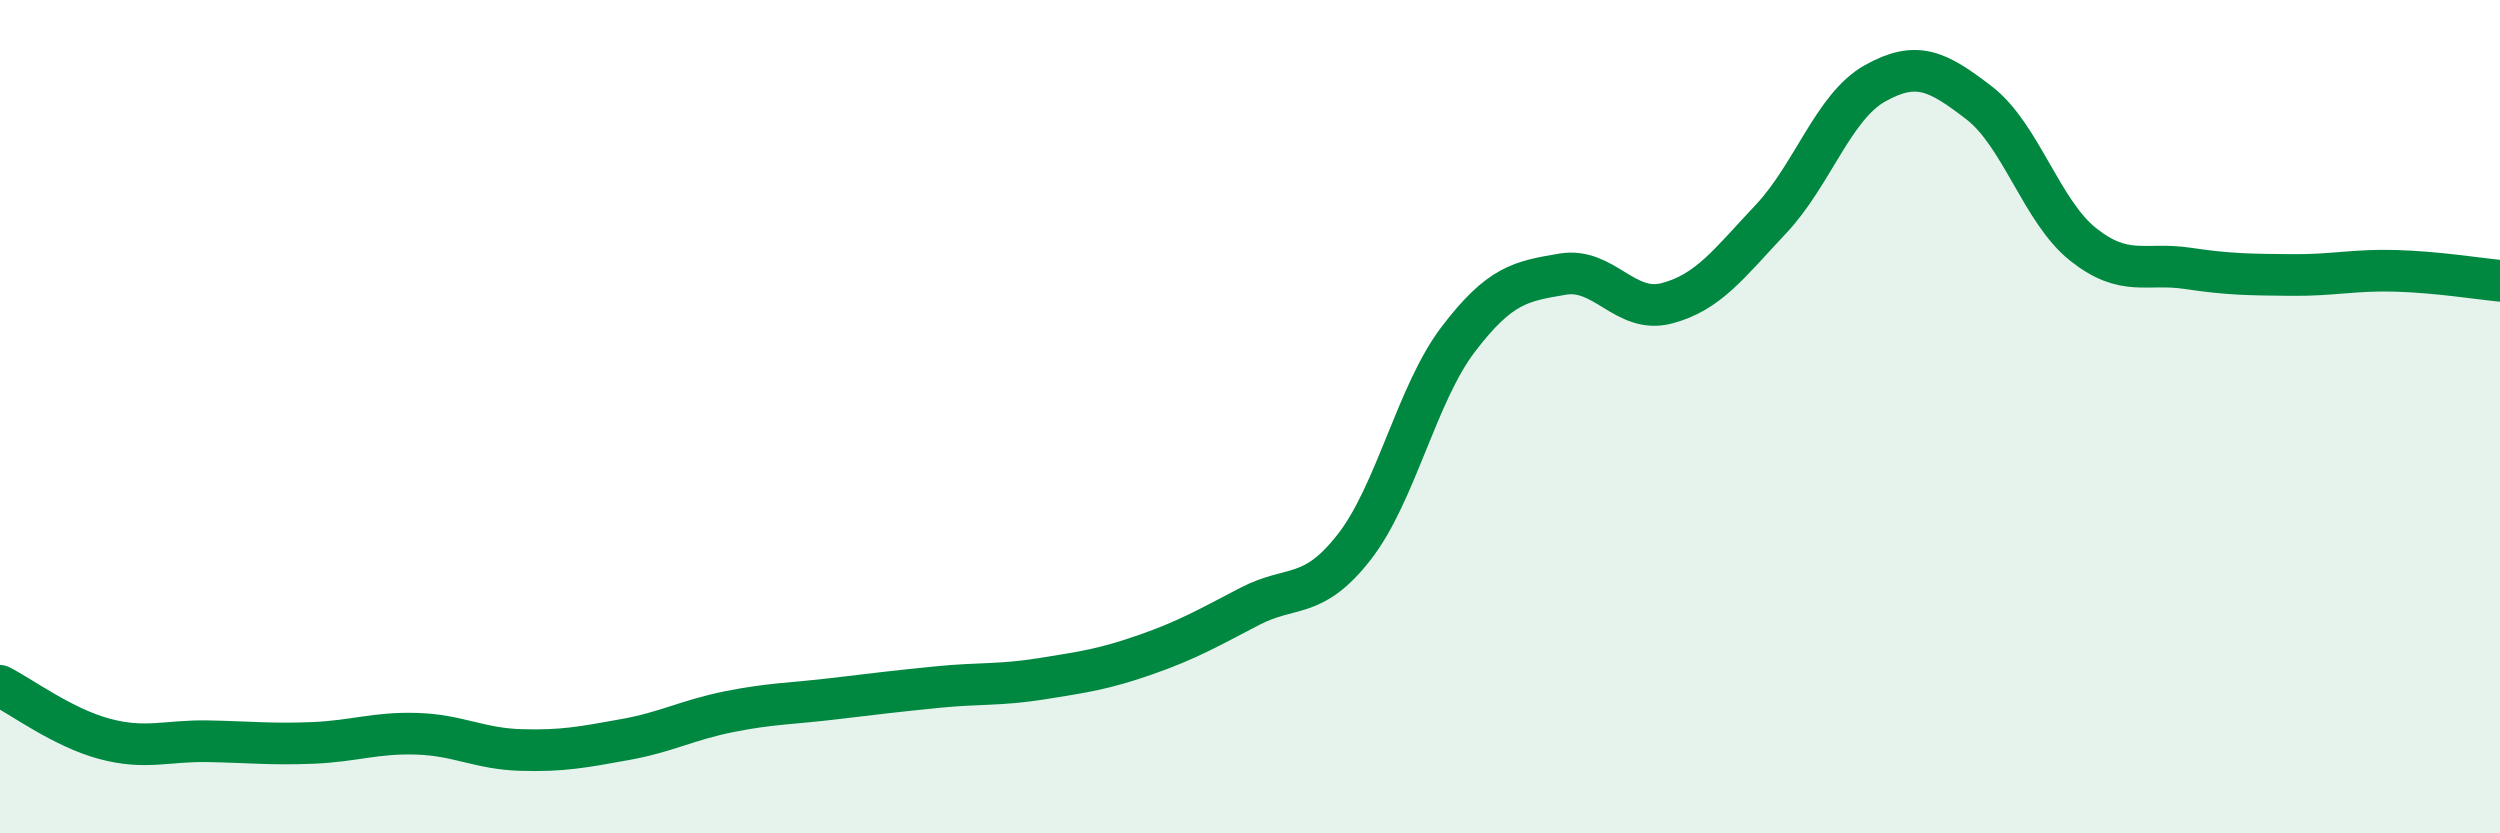
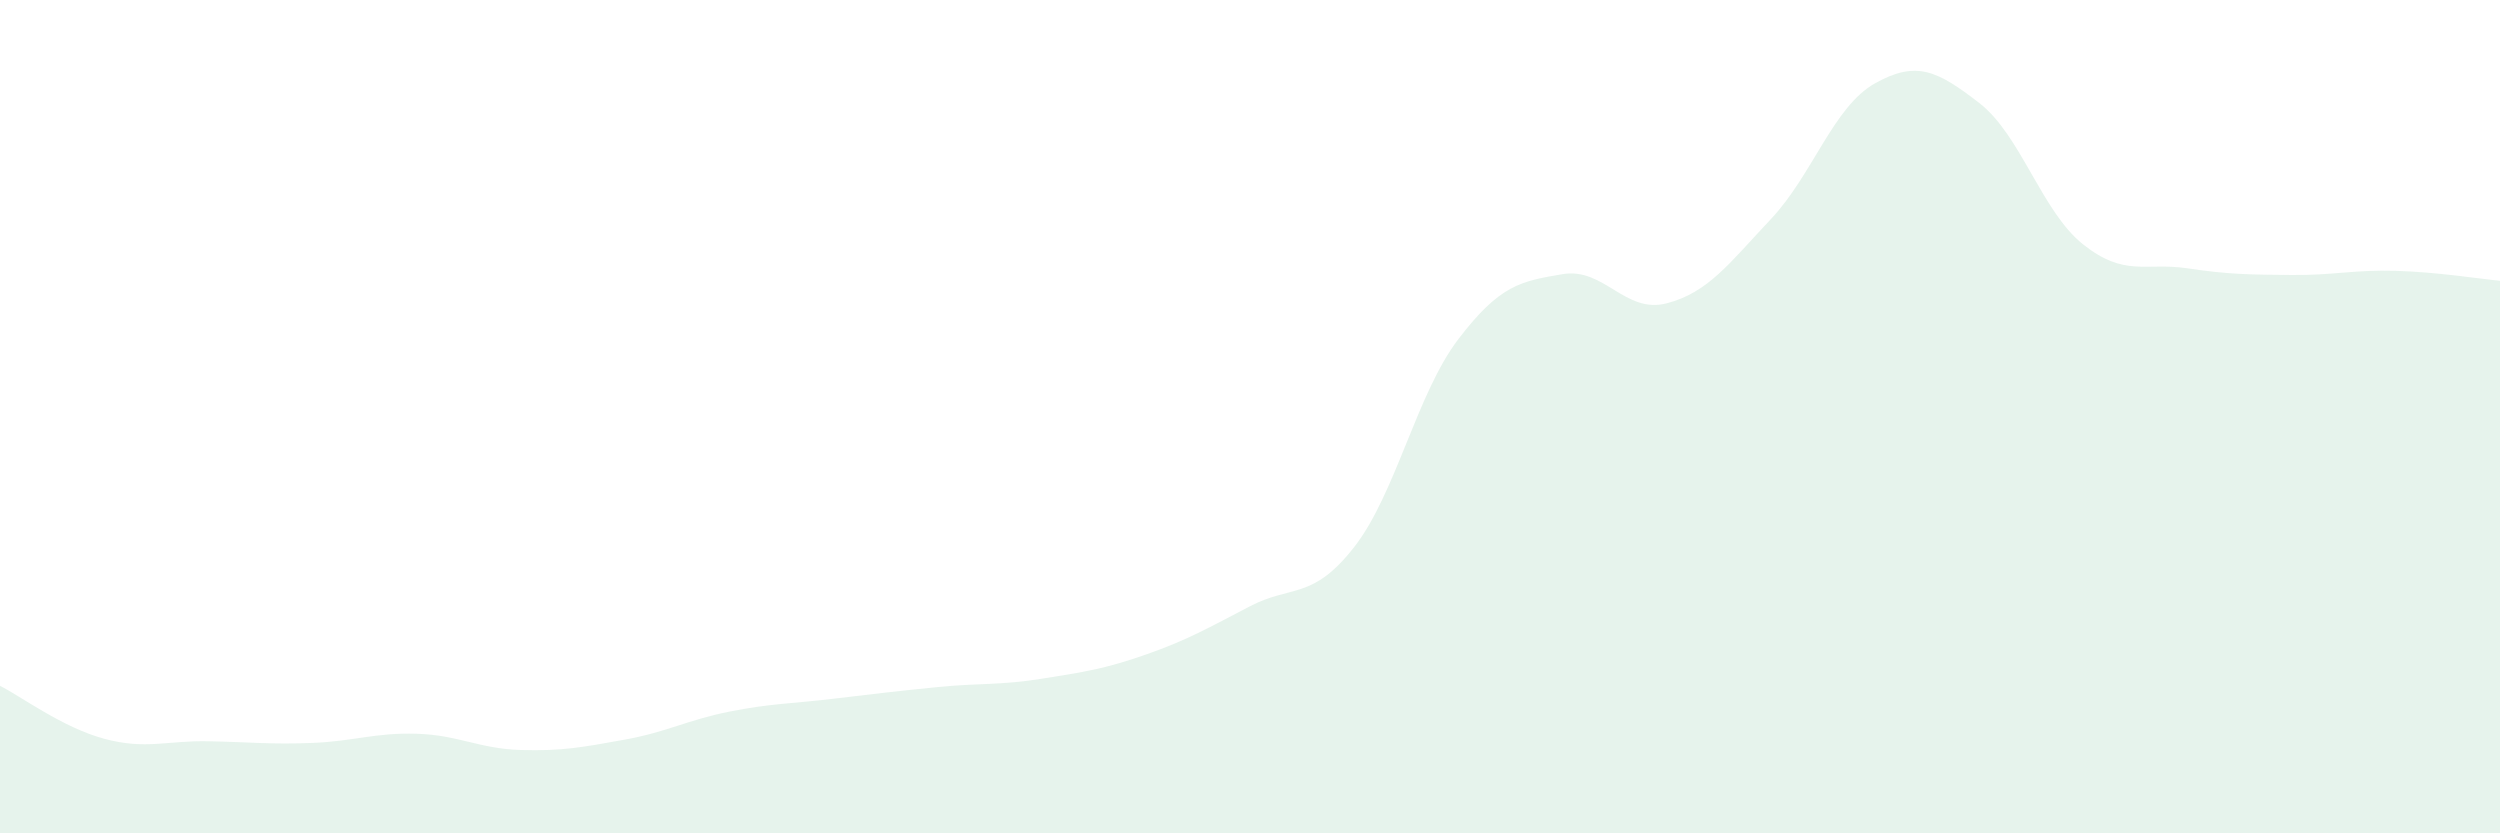
<svg xmlns="http://www.w3.org/2000/svg" width="60" height="20" viewBox="0 0 60 20">
  <path d="M 0,16.46 C 0.5,16.71 1.5,17.46 2.5,17.73 C 3.5,18 4,17.77 5,17.79 C 6,17.81 6.5,17.87 7.5,17.83 C 8.5,17.79 9,17.58 10,17.61 C 11,17.64 11.5,17.97 12.5,18 C 13.5,18.03 14,17.93 15,17.75 C 16,17.57 16.5,17.28 17.5,17.08 C 18.5,16.88 19,16.89 20,16.77 C 21,16.65 21.5,16.59 22.5,16.49 C 23.5,16.39 24,16.45 25,16.29 C 26,16.13 26.5,16.06 27.5,15.71 C 28.5,15.36 29,15.07 30,14.55 C 31,14.03 31.5,14.41 32.5,13.13 C 33.5,11.85 34,9.45 35,8.14 C 36,6.83 36.5,6.75 37.5,6.58 C 38.5,6.41 39,7.54 40,7.28 C 41,7.02 41.5,6.32 42.5,5.26 C 43.5,4.2 44,2.56 45,2 C 46,1.44 46.5,1.7 47.5,2.47 C 48.5,3.24 49,5.08 50,5.87 C 51,6.66 51.5,6.29 52.5,6.44 C 53.5,6.59 54,6.59 55,6.6 C 56,6.61 56.5,6.47 57.5,6.5 C 58.5,6.53 59.5,6.69 60,6.74L60 20L0 20Z" fill="#008740" opacity="0.1" stroke-linecap="round" stroke-linejoin="round" />
-   <path d="M 0,16.46 C 0.5,16.71 1.5,17.46 2.5,17.73 C 3.5,18 4,17.77 5,17.79 C 6,17.81 6.5,17.87 7.5,17.83 C 8.5,17.79 9,17.58 10,17.61 C 11,17.64 11.5,17.97 12.5,18 C 13.5,18.03 14,17.93 15,17.75 C 16,17.57 16.5,17.28 17.5,17.08 C 18.5,16.88 19,16.89 20,16.77 C 21,16.65 21.5,16.59 22.5,16.49 C 23.5,16.39 24,16.45 25,16.29 C 26,16.13 26.5,16.06 27.5,15.71 C 28.5,15.36 29,15.07 30,14.55 C 31,14.03 31.5,14.41 32.5,13.13 C 33.5,11.85 34,9.45 35,8.14 C 36,6.83 36.5,6.75 37.5,6.58 C 38.5,6.41 39,7.54 40,7.28 C 41,7.02 41.5,6.32 42.5,5.26 C 43.5,4.2 44,2.56 45,2 C 46,1.44 46.5,1.7 47.5,2.47 C 48.5,3.24 49,5.08 50,5.87 C 51,6.66 51.5,6.29 52.5,6.44 C 53.5,6.59 54,6.59 55,6.6 C 56,6.61 56.5,6.47 57.5,6.5 C 58.5,6.53 59.5,6.69 60,6.74" stroke="#008740" stroke-width="1" fill="none" stroke-linecap="round" stroke-linejoin="round" />
</svg>